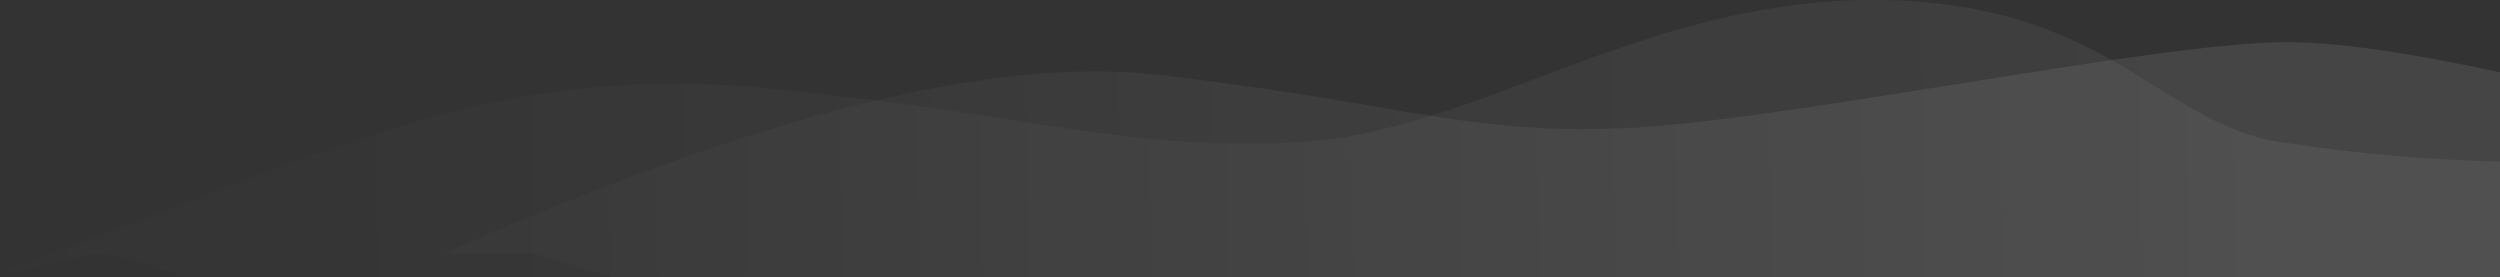
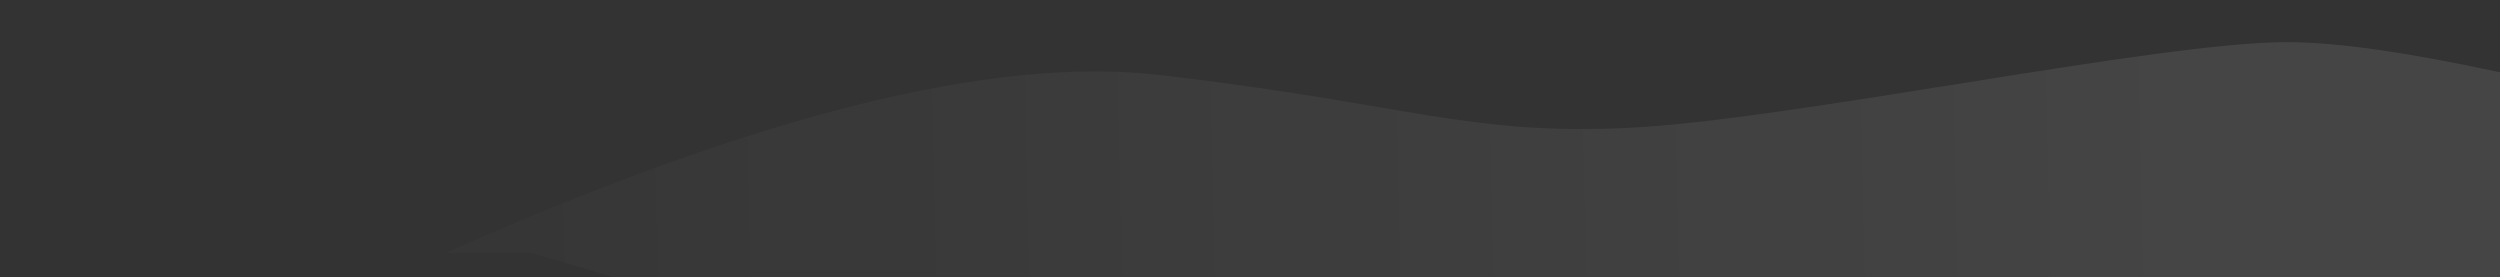
<svg xmlns="http://www.w3.org/2000/svg" width="415px" height="46px" viewBox="0 0 415 46" version="1.1">
  <rect x="0" y="0" width="415" height="46" fill="#333333" stroke="none" />
  <title>编组 5</title>
  <defs>
    <linearGradient x1="90.894%" y1="49.717%" x2="3.613%" y2="49.93%" id="linearGradient-1">
      <stop stop-color="#FFFFFF" stop-opacity="0.181" offset="0%" />
      <stop stop-color="#FFFFFF" stop-opacity="0.03" offset="100%" />
    </linearGradient>
    <linearGradient x1="90.894%" y1="49.734%" x2="3.613%" y2="49.934%" id="linearGradient-2">
      <stop stop-color="#FFFFFF" stop-opacity="0.121" offset="0%" />
      <stop stop-color="#FFFFFF" stop-opacity="0.005" offset="100%" />
    </linearGradient>
  </defs>
  <g id="0426" stroke="none" stroke-width="1" fill="none" fill-rule="evenodd" opacity="0.5">
    <g id="Payment-pending-Approve" transform="translate(-981, -402)">
      <g id="蒙版" transform="translate(843, 270)">
        <g id="编组-5" transform="translate(138, 132)">
          <path d="M415,12.003 L415,46 L101.79,46 L88.372,42 L74,42 C125.475,19.114 164.944,9.261 192.404,12.44 L194.839,12.727 C233.991,17.416 243.833,22.451 270.128,21.235 C296.961,19.994 357.959,7 379.558,7 C388.829,7 400.936,9.042 413.204,11.622 L415,12.003 Z" id="路径" fill="url(#linearGradient-1)" />
-           <path d="M310.911,0 C349.618,0 358.311,20.484 378.662,23.617 C390.743,25.477 402.856,26.545 415.001,26.82 L415.001,46 L31.319,46 L21.889,43.175 C20.058,42.616 18.967,42.268 18.616,42.133 C14.809,40.669 -20.559,52.738 17.442,38.733 L18.616,38.3 C58.509,23.617 84.74,10.147 129.874,14.883 C175.008,19.618 185.637,24.85 215.038,23.617 C244.438,22.385 272.205,0 310.911,0 Z" id="路径" fill="url(#linearGradient-2)" />
        </g>
      </g>
    </g>
  </g>
</svg>